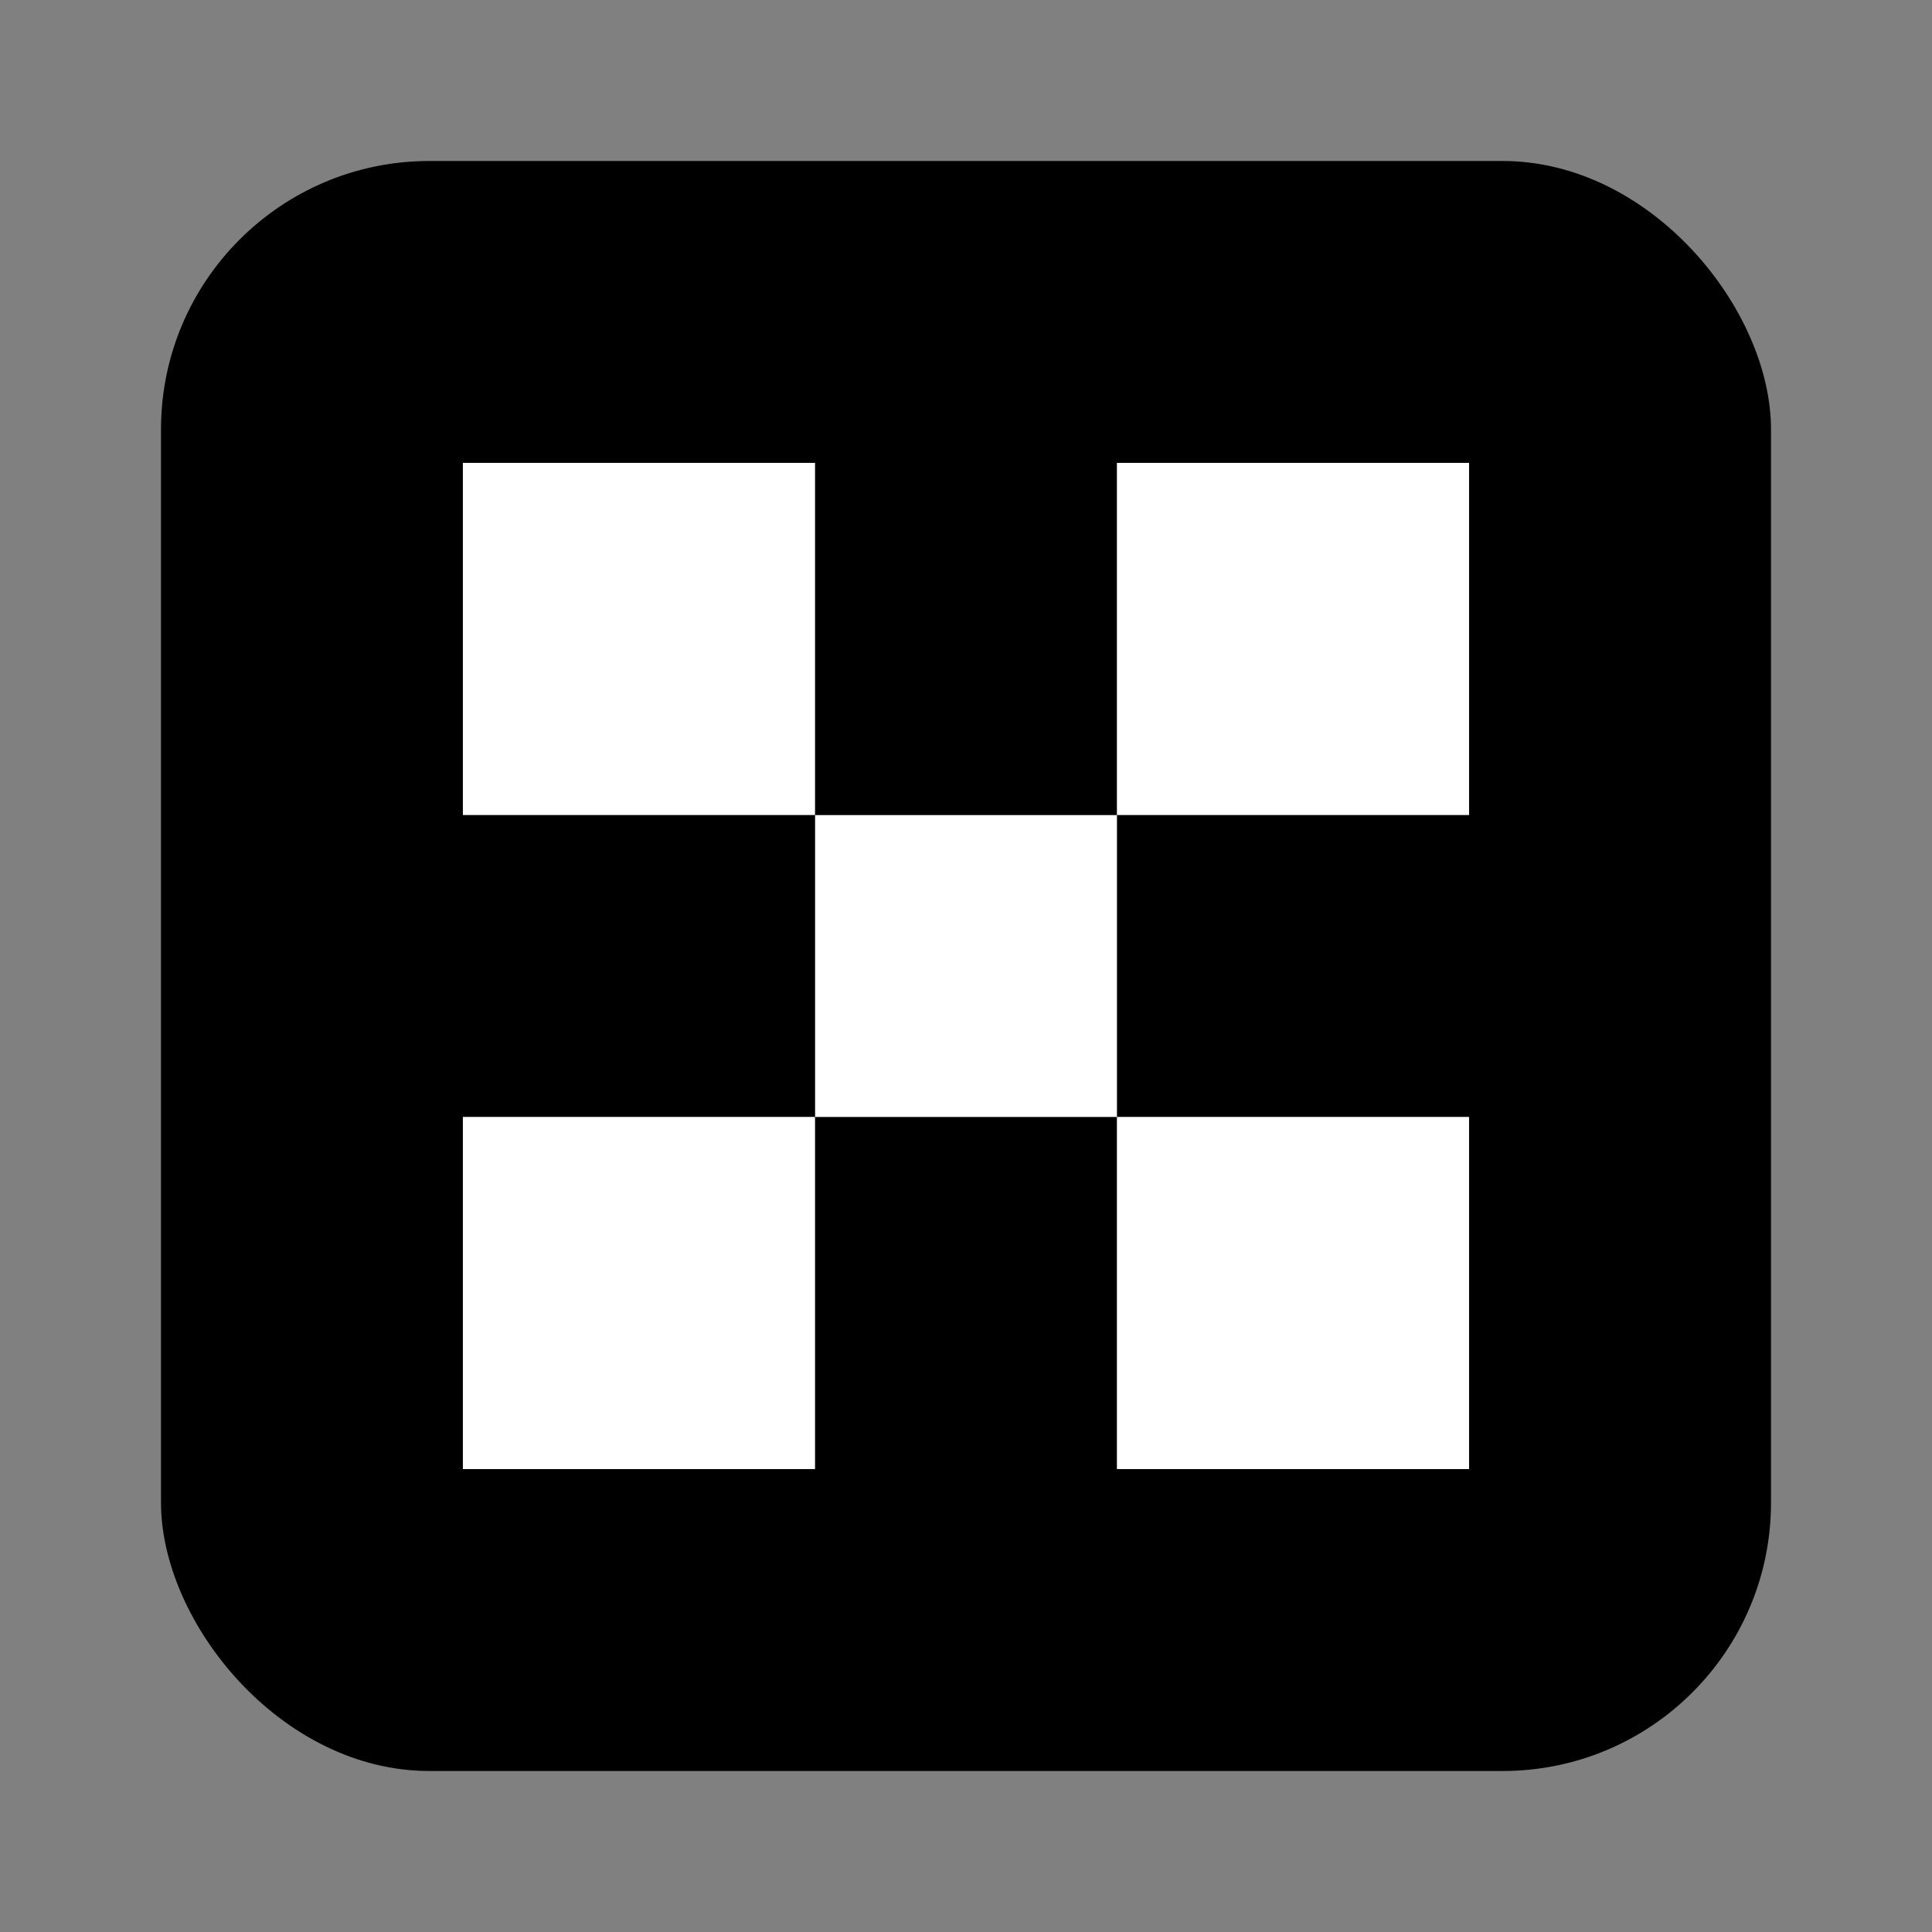
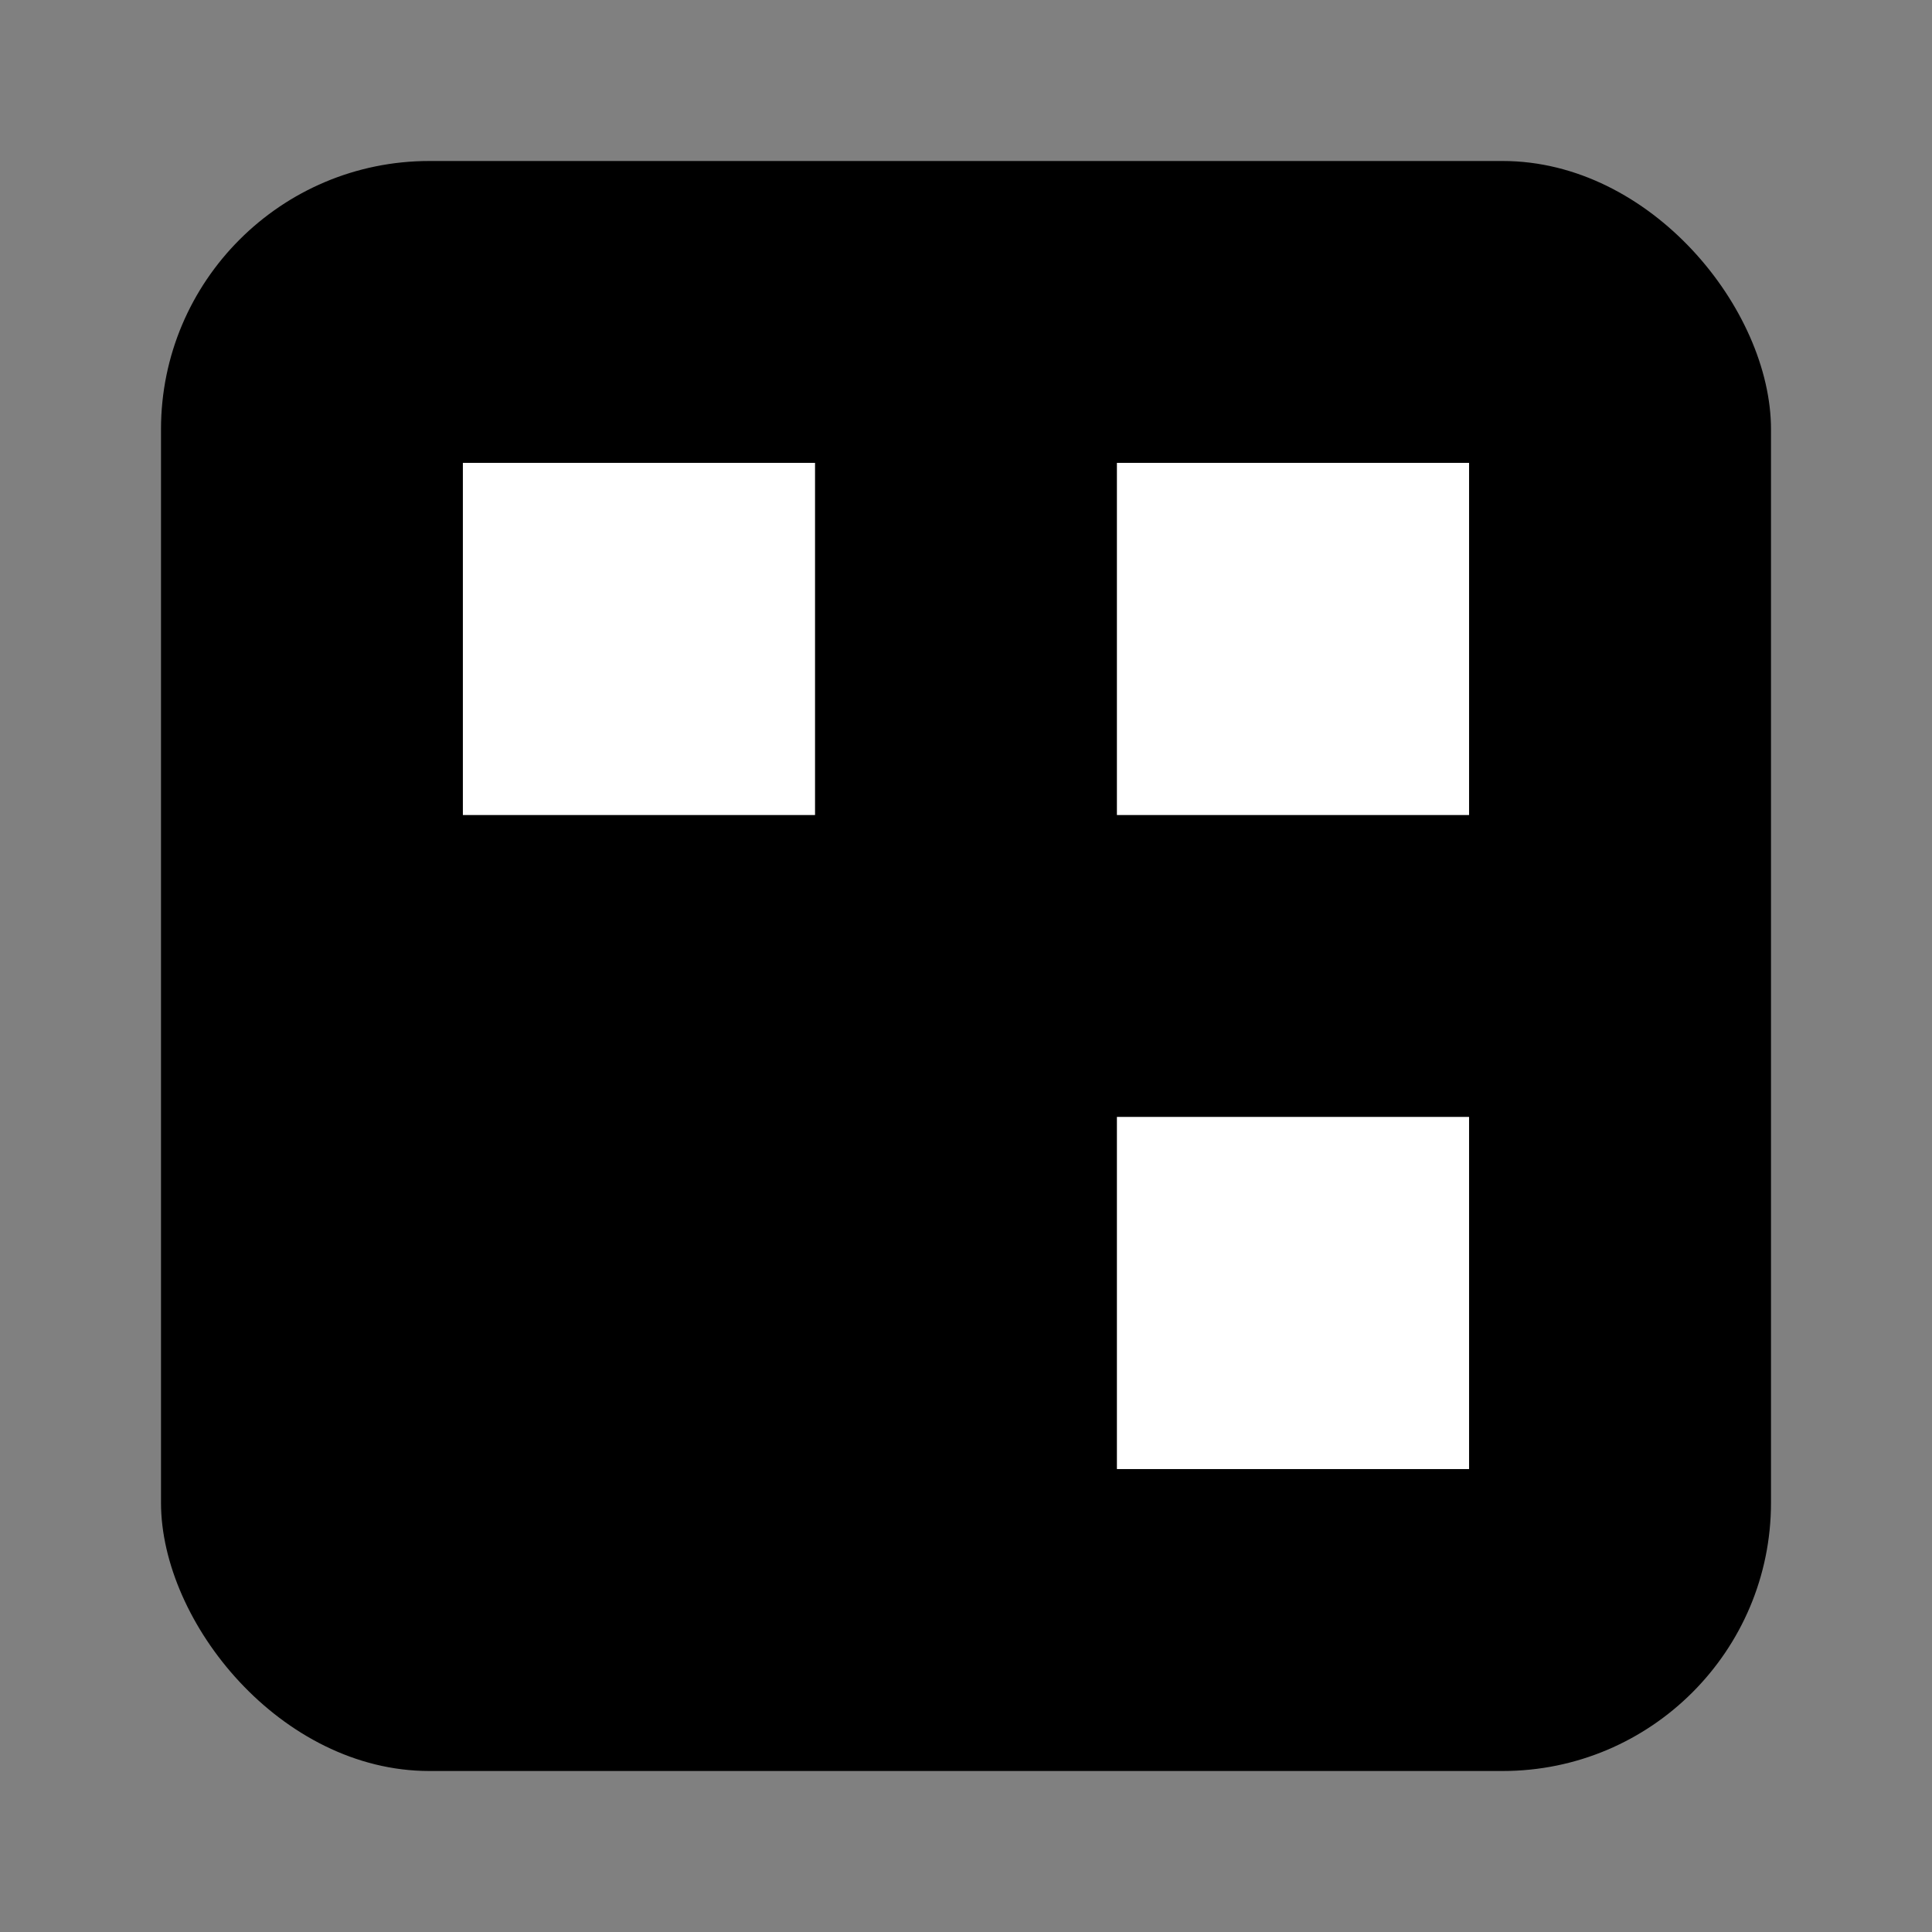
<svg xmlns="http://www.w3.org/2000/svg" fill="none" height="36" viewBox="0 0 36 36" width="36">
  <rect x="0" y="0" width="36" height="36" fill="#808080" stroke="none" />
  <rect fill="#000" height="30" rx="5" width="30" x="3" y="3" />
  <g fill="#fff">
    <path d="m8.625 8.625h6.562v6.562h-6.562z" />
    <path d="m20.812 8.625h6.562v6.562h-6.562z" />
    <path d="m20.812 20.812h6.562v6.562h-6.562z" />
-     <path d="m8.625 20.812h6.562v6.562h-6.562z" />
-     <path d="m15.188 15.188h5.625v5.625h-5.625z" />
  </g>
</svg>